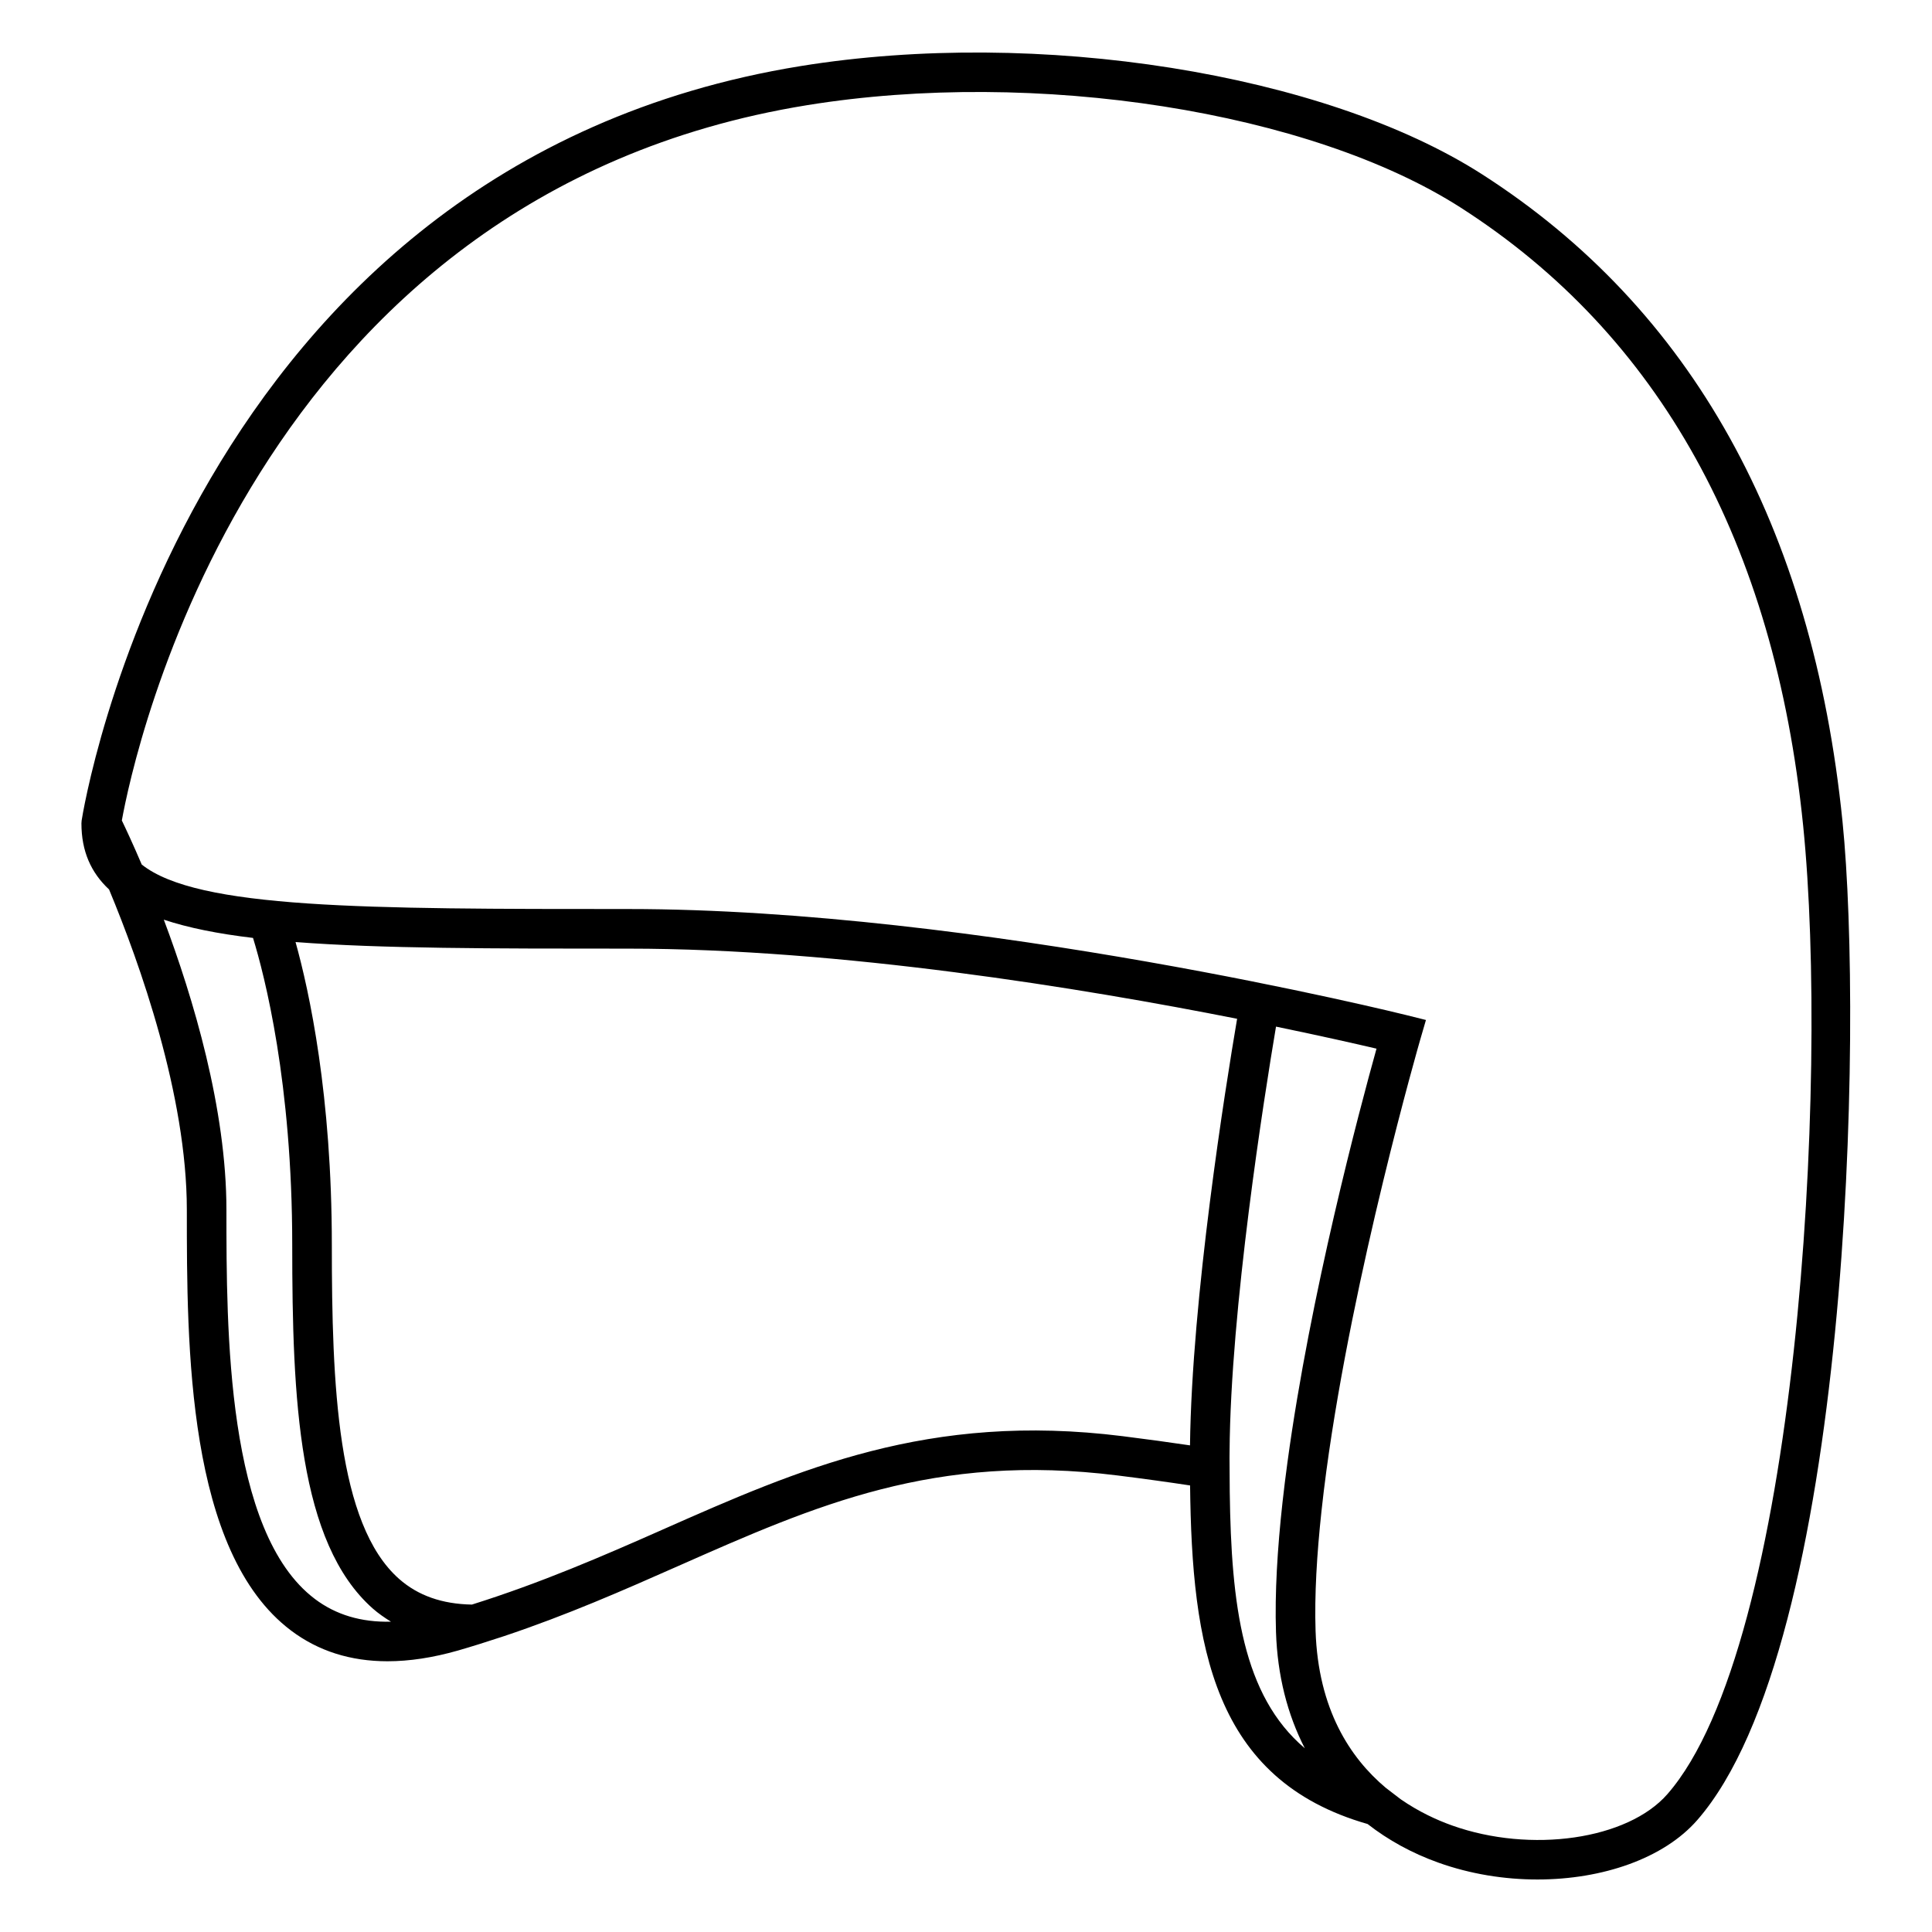
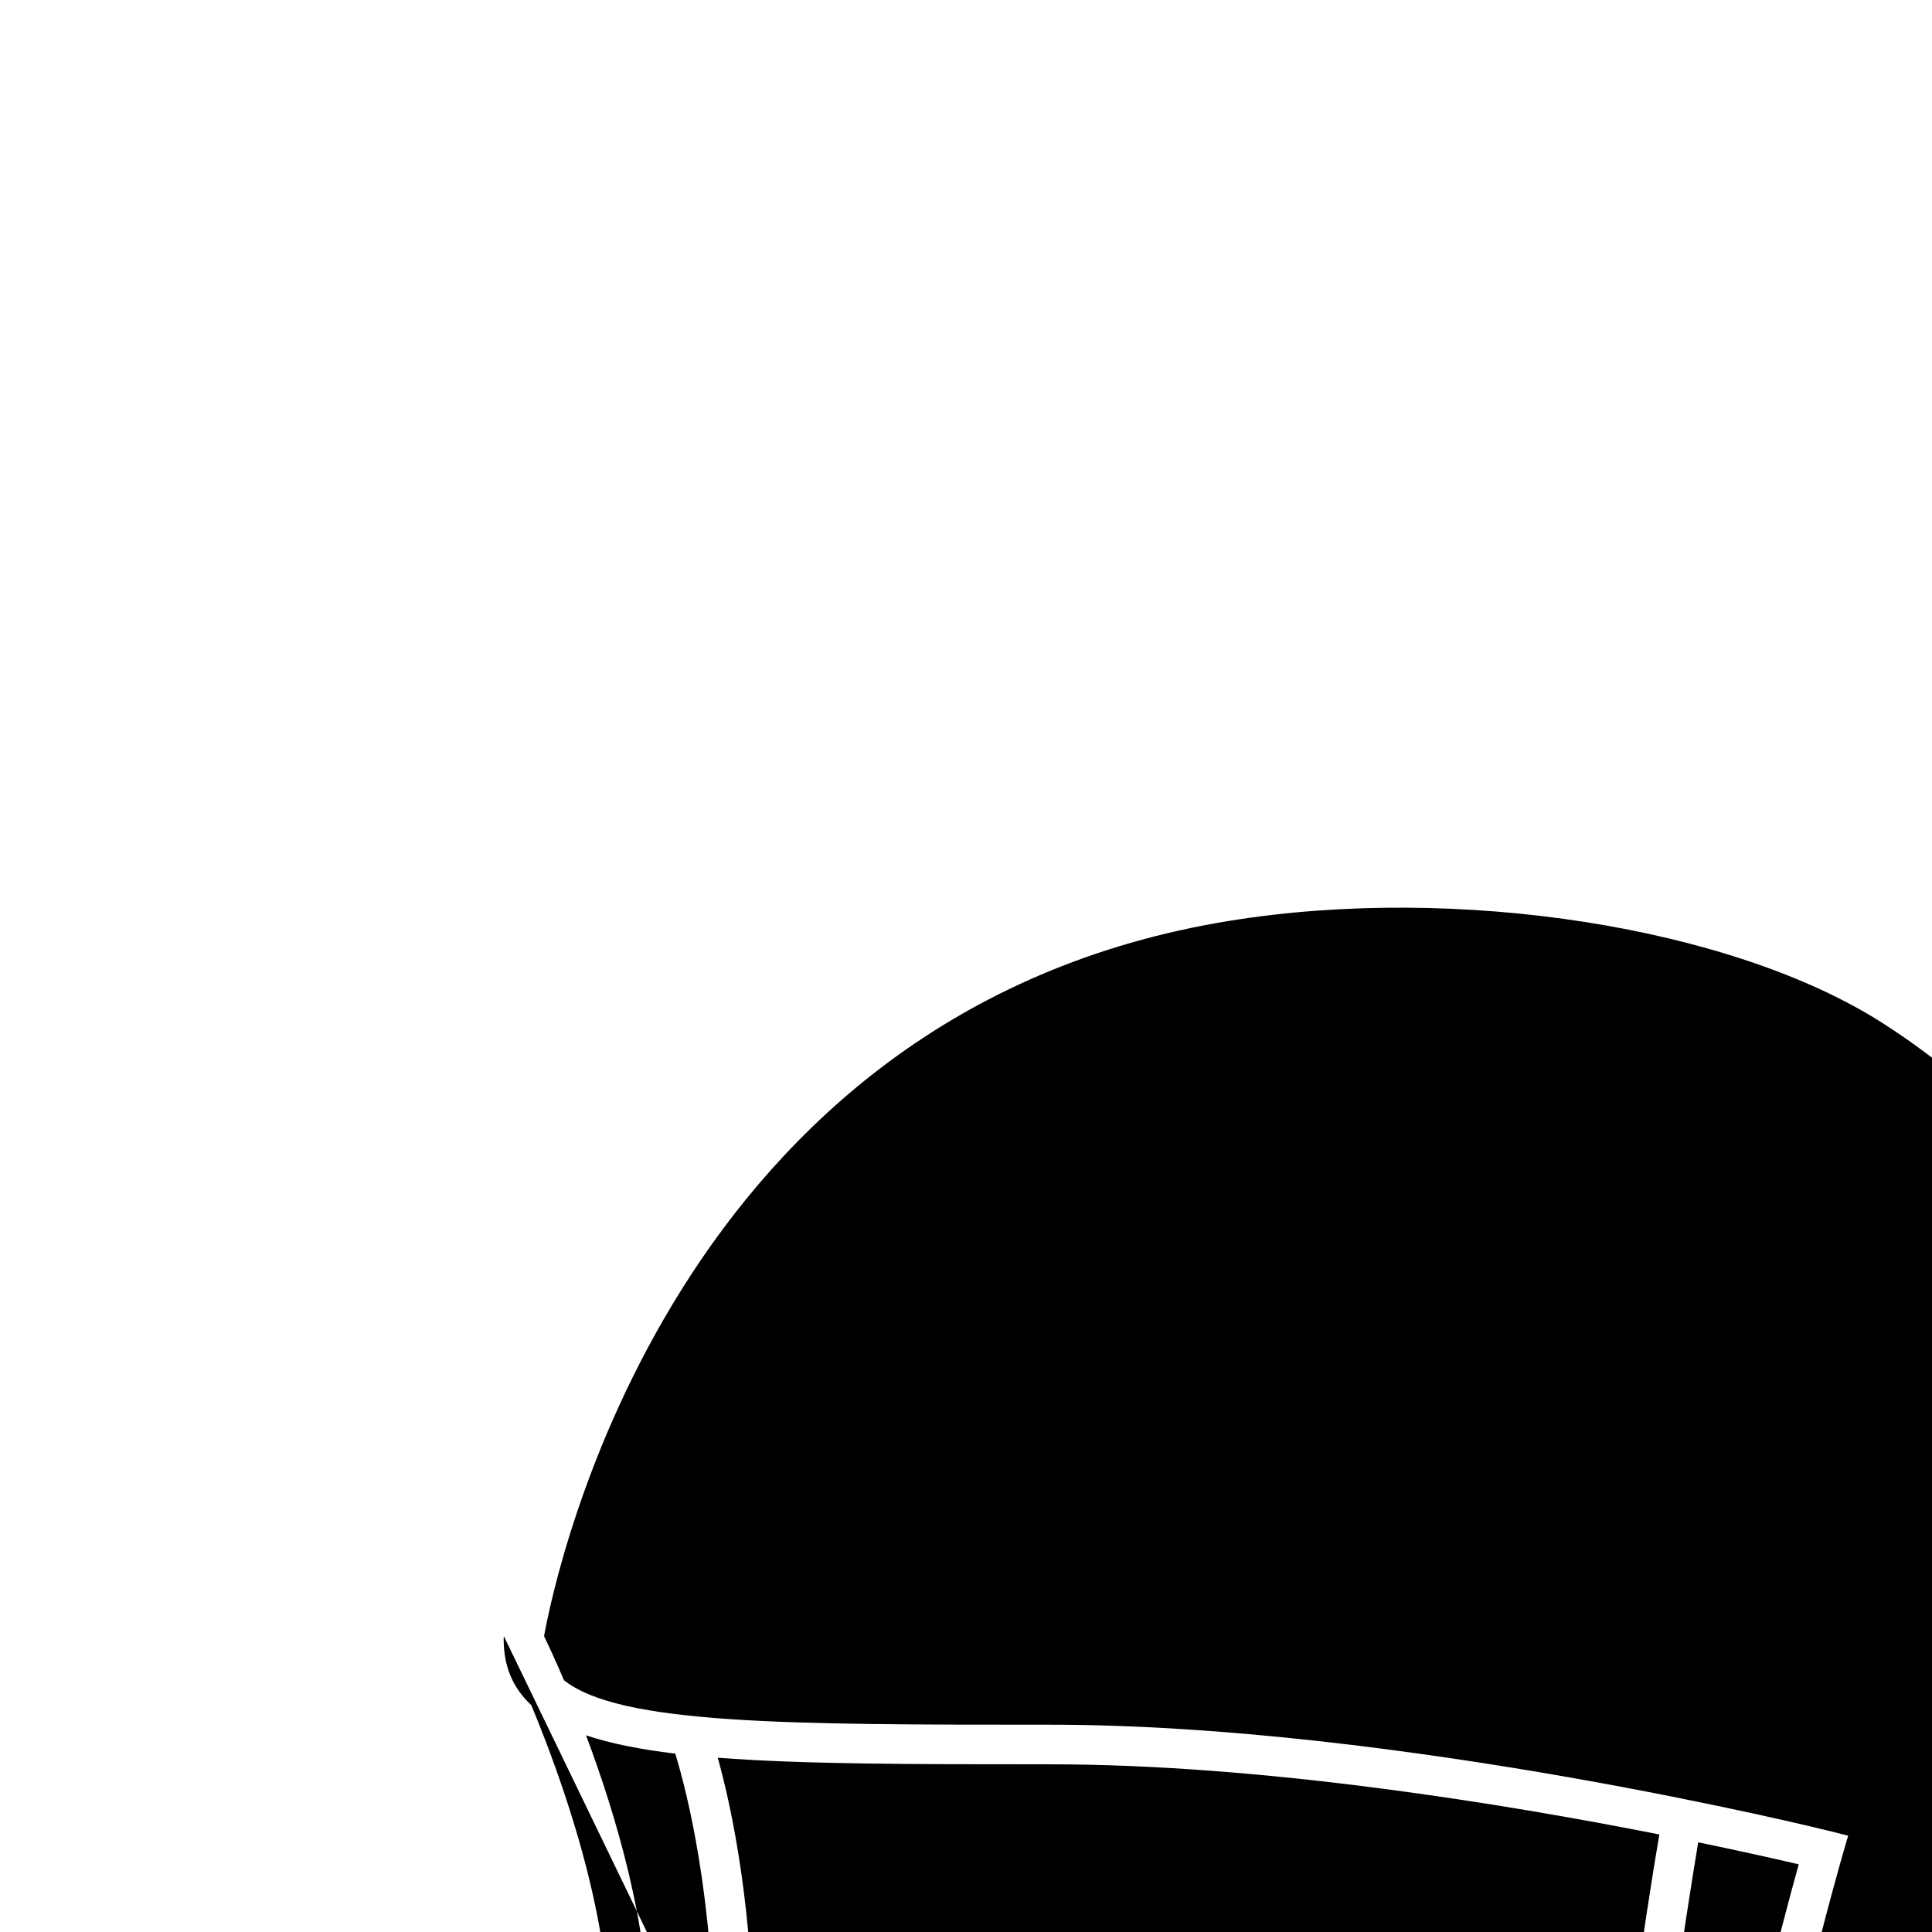
<svg xmlns="http://www.w3.org/2000/svg" fill="#000000" width="800px" height="800px" version="1.1" viewBox="144 144 512 512">
-   <path d="m277.53 577.61c16.719-5.586 31.668-12.168 46.188-18.59 36.477-16.133 68-30.066 116.47-24.004 7.09 0.887 13.441 1.77 19.195 2.644 0.477 42.523 6.066 78.004 47.043 89.723 5.461 4.258 11.738 7.731 18.812 10.254 8.441 3.012 17.449 4.449 26.199 4.449 17.246 0 33.473-5.586 42.328-15.715 40.551-46.398 44.035-210.24 38.516-264.69-7.938-78.238-40.066-135.93-95.496-171.48-41.801-26.805-117.75-38.871-180.58-28.695-163.11 26.418-190.32 198.21-190.57 199.94l-0.055 0.766c0 7.379 2.535 13.043 7.324 17.508 8.109 19.512 20.609 54.52 20.609 84.91 0 36.102 0 90.656 27.602 111.47 7.199 5.43 15.758 8.152 25.578 8.152 5.801 0 12.035-0.949 18.688-2.848 1.957-0.559 3.856-1.152 5.762-1.738m-43.711-11.941c-23.426-17.668-23.426-71.145-23.426-103.09 0-26.781-8.777-56.102-16.594-76.914 6.465 2.152 14.301 3.727 23.641 4.836 3.086 10.055 10.391 38.352 10.391 81.387 0 40.832 1.637 78.926 21.363 96.344 1.5 1.324 3.133 2.43 4.805 3.477-7.91 0.176-14.59-1.82-20.18-6.035zm92.043-18.309c-15.742 6.965-32.078 14.055-50.414 19.812-7.902-0.141-14.281-2.375-19.305-6.812-16.438-14.512-17.816-51.664-17.816-88.473 0-39.66-5.938-67.082-9.617-80.293 22.637 1.742 52.027 1.746 88.164 1.746 56.477 0 120.45 10.5 161.36 18.59-3.137 18.461-12.004 73.91-12.484 113.05-5.469-0.812-11.379-1.625-17.871-2.438-51.395-6.422-85.695 8.754-122.02 24.816zm150.42-10.066c-0.039-2.965-0.059-5.984-0.059-9.066 0-0.523 0.012-1.07 0.016-1.602 0.246-37.762 9.152-93.887 12.305-112.62 12.004 2.481 21.27 4.582 26.633 5.84-4.481 16.09-17.57 65.133-23.602 109.63-0.48 3.531-0.914 7.031-1.297 10.488-1.371 12.402-2.078 24.199-1.738 34.512 0.375 11.461 3.019 21.82 7.633 30.773-16.48-13.969-19.492-37.836-19.891-67.957zm41.355 78.441c-9.453-7.945-17.922-20.812-18.609-41.602-0.309-9.418 0.328-20.262 1.566-31.734 0.375-3.469 0.801-6.988 1.281-10.555 7.09-52.68 24.652-113.57 24.879-114.36l1.523-5.234-5.289-1.32c-1.121-0.281-113.43-28.086-206.11-28.086-69.664 0-114.14-0.016-128.93-11.793-2.367-5.539-4.262-9.578-5.273-11.676 3.027-16.777 34.047-165.66 181.6-189.56 60.547-9.816 133.39 1.613 173.24 27.164 52.602 33.734 83.129 88.812 90.719 163.71 6.902 68.098-1.508 217.29-35.973 256.72-10.527 12.047-36.156 15.766-57.098 8.289-3.965-1.414-8.762-3.606-13.547-6.914" />
+   <path d="m277.53 577.61l-0.055 0.766c0 7.379 2.535 13.043 7.324 17.508 8.109 19.512 20.609 54.52 20.609 84.91 0 36.102 0 90.656 27.602 111.47 7.199 5.43 15.758 8.152 25.578 8.152 5.801 0 12.035-0.949 18.688-2.848 1.957-0.559 3.856-1.152 5.762-1.738m-43.711-11.941c-23.426-17.668-23.426-71.145-23.426-103.09 0-26.781-8.777-56.102-16.594-76.914 6.465 2.152 14.301 3.727 23.641 4.836 3.086 10.055 10.391 38.352 10.391 81.387 0 40.832 1.637 78.926 21.363 96.344 1.5 1.324 3.133 2.43 4.805 3.477-7.91 0.176-14.59-1.82-20.18-6.035zm92.043-18.309c-15.742 6.965-32.078 14.055-50.414 19.812-7.902-0.141-14.281-2.375-19.305-6.812-16.438-14.512-17.816-51.664-17.816-88.473 0-39.66-5.938-67.082-9.617-80.293 22.637 1.742 52.027 1.746 88.164 1.746 56.477 0 120.45 10.5 161.36 18.59-3.137 18.461-12.004 73.91-12.484 113.05-5.469-0.812-11.379-1.625-17.871-2.438-51.395-6.422-85.695 8.754-122.02 24.816zm150.42-10.066c-0.039-2.965-0.059-5.984-0.059-9.066 0-0.523 0.012-1.07 0.016-1.602 0.246-37.762 9.152-93.887 12.305-112.62 12.004 2.481 21.27 4.582 26.633 5.84-4.481 16.09-17.57 65.133-23.602 109.63-0.48 3.531-0.914 7.031-1.297 10.488-1.371 12.402-2.078 24.199-1.738 34.512 0.375 11.461 3.019 21.82 7.633 30.773-16.48-13.969-19.492-37.836-19.891-67.957zm41.355 78.441c-9.453-7.945-17.922-20.812-18.609-41.602-0.309-9.418 0.328-20.262 1.566-31.734 0.375-3.469 0.801-6.988 1.281-10.555 7.09-52.68 24.652-113.57 24.879-114.36l1.523-5.234-5.289-1.32c-1.121-0.281-113.43-28.086-206.11-28.086-69.664 0-114.14-0.016-128.93-11.793-2.367-5.539-4.262-9.578-5.273-11.676 3.027-16.777 34.047-165.66 181.6-189.56 60.547-9.816 133.39 1.613 173.24 27.164 52.602 33.734 83.129 88.812 90.719 163.71 6.902 68.098-1.508 217.29-35.973 256.72-10.527 12.047-36.156 15.766-57.098 8.289-3.965-1.414-8.762-3.606-13.547-6.914" />
</svg>